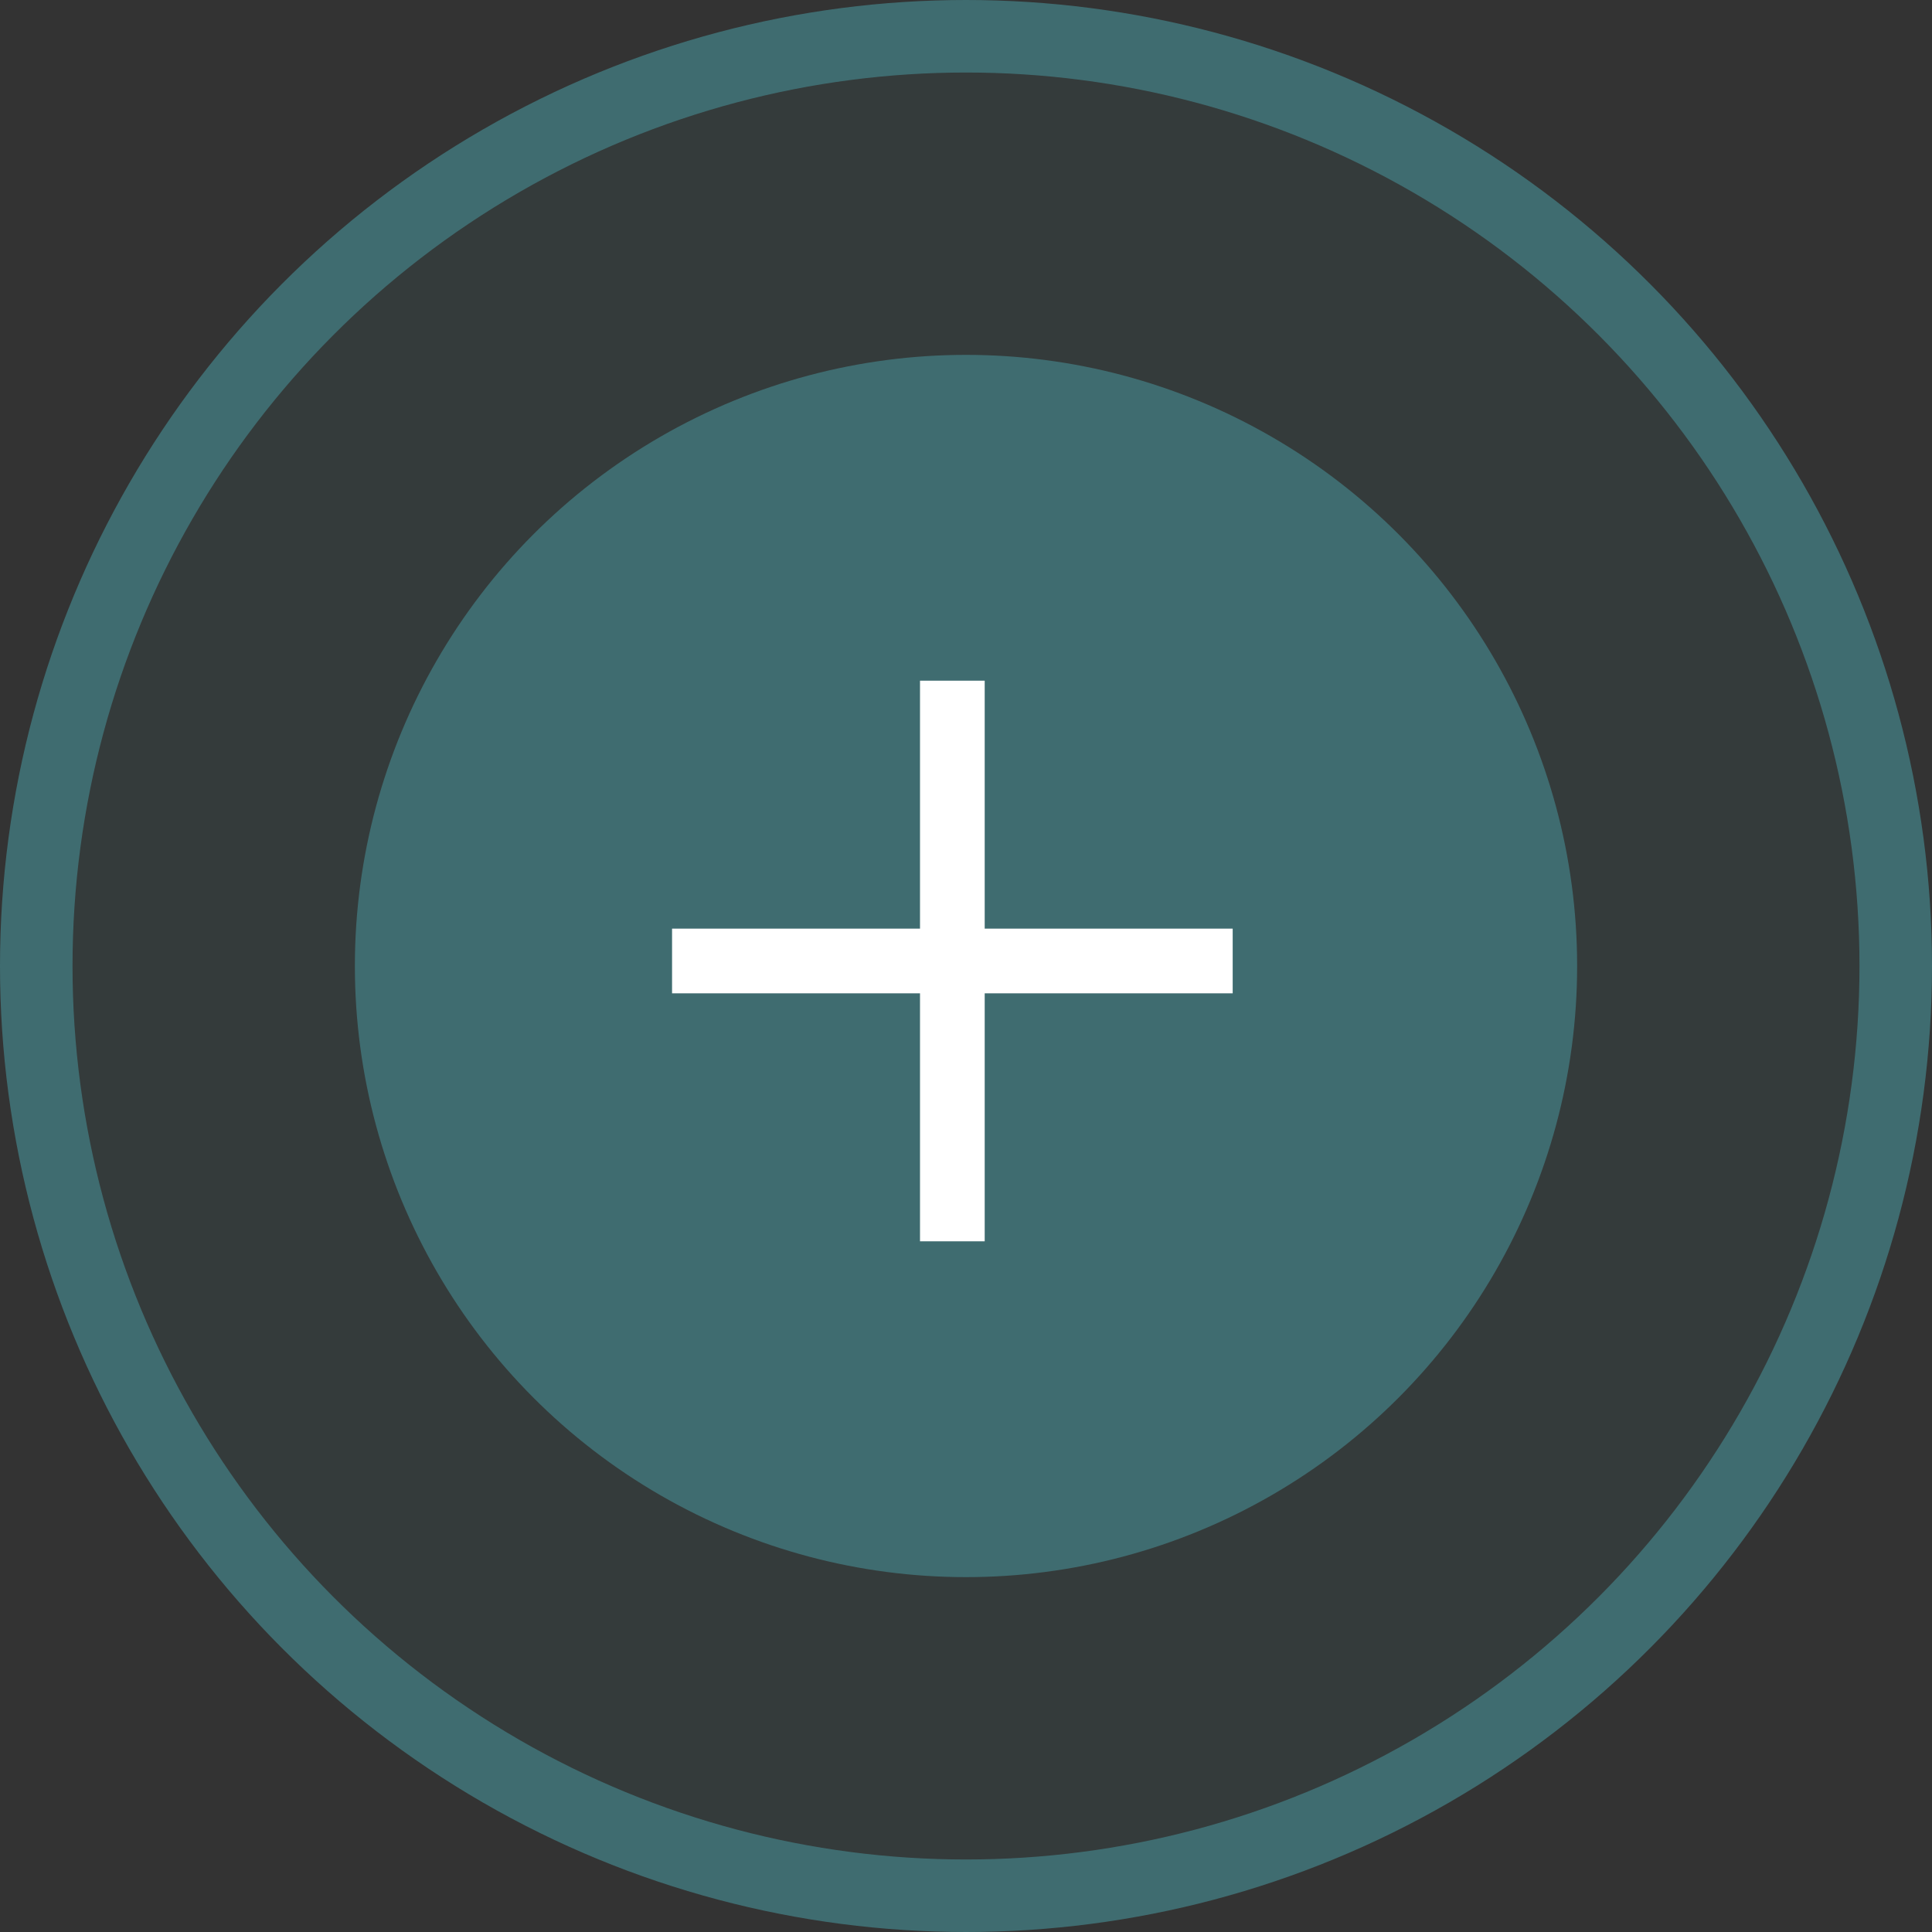
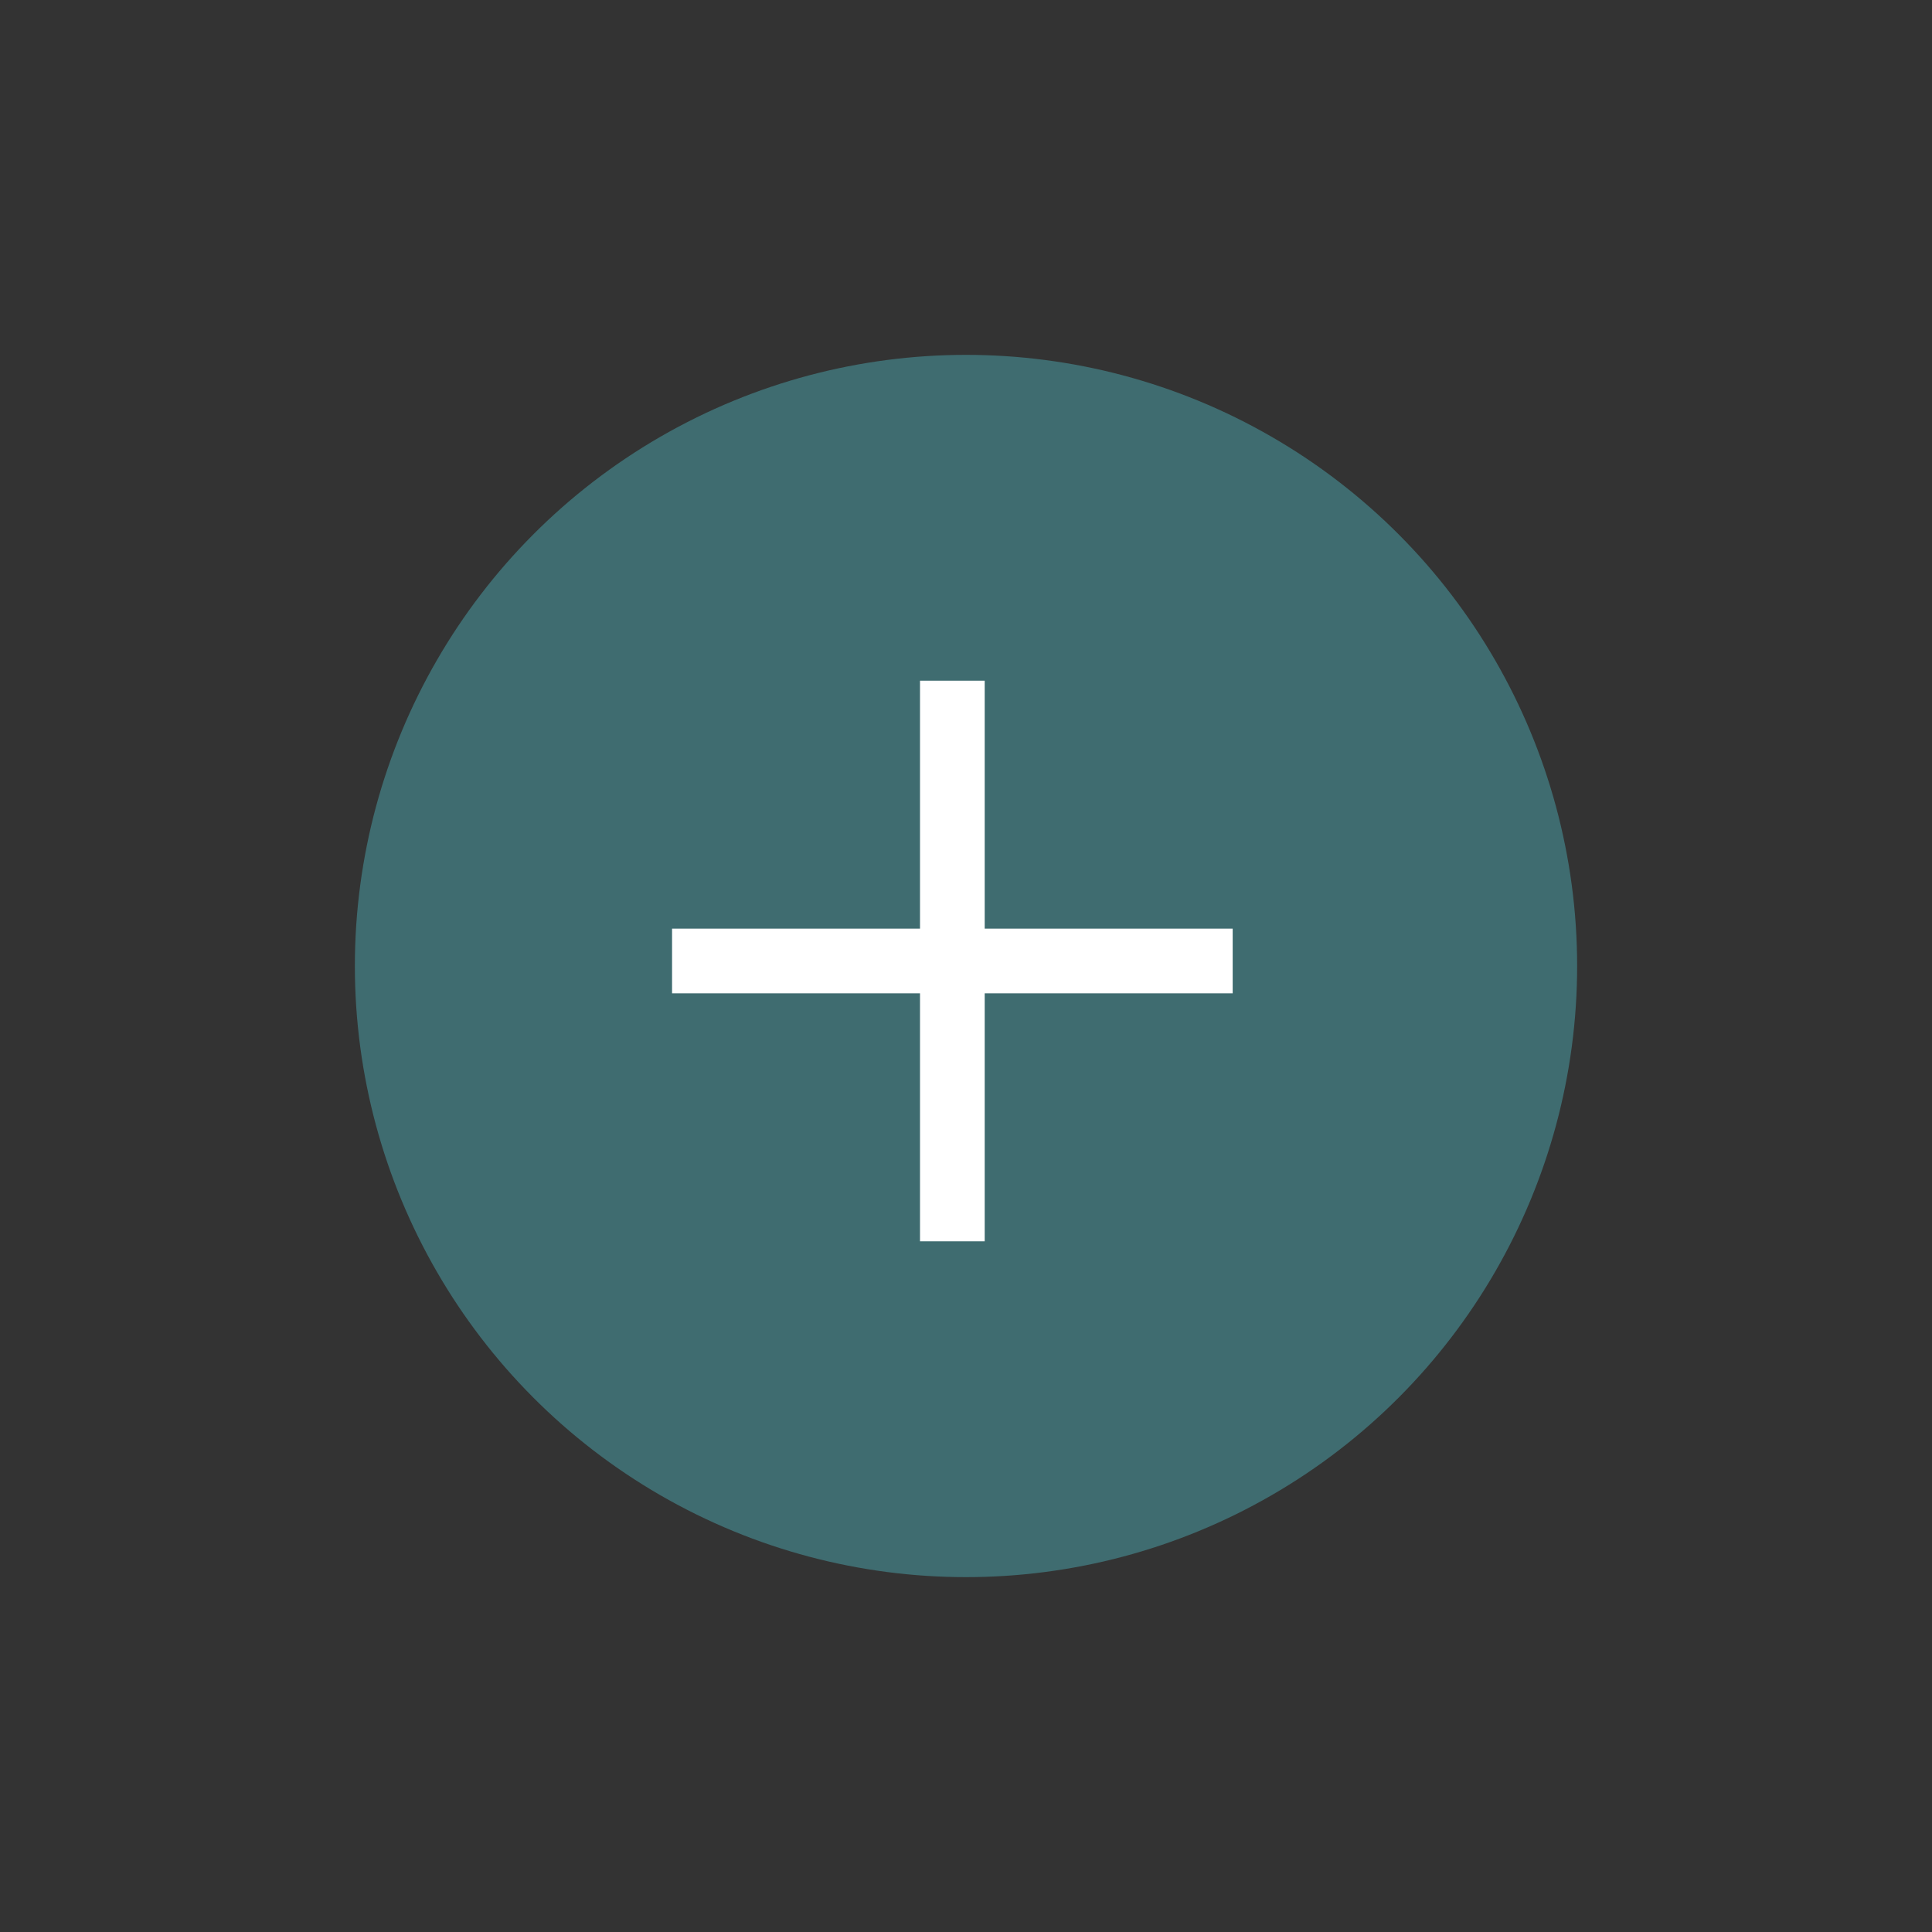
<svg xmlns="http://www.w3.org/2000/svg" width="56" height="56" viewBox="0 0 56 56" fill="none">
  <rect x="0" y="0" width="56" height="56" fill="#333333" stroke="none" />
-   <circle cx="28" cy="28" r="26.949" fill="#3F6C70" fill-opacity="0.15" stroke="#3F6C70" stroke-width="2.102" />
  <circle cx="28" cy="28" r="16.663" fill="#3F6C70" stroke="#3F6C70" stroke-width="2.102" />
  <rect x="16.917" y="16.917" width="21.623" height="21.623" stroke="#3F6C70" stroke-width="0.125" />
  <path d="M28.542 20.667V19.73H26.667V20.667V26.917H20.417H19.48V28.792H20.417H26.667V35.042V35.98H28.542V35.042V28.792H34.792H35.73V26.917H34.792H28.542V20.667Z" fill="white" />
</svg>